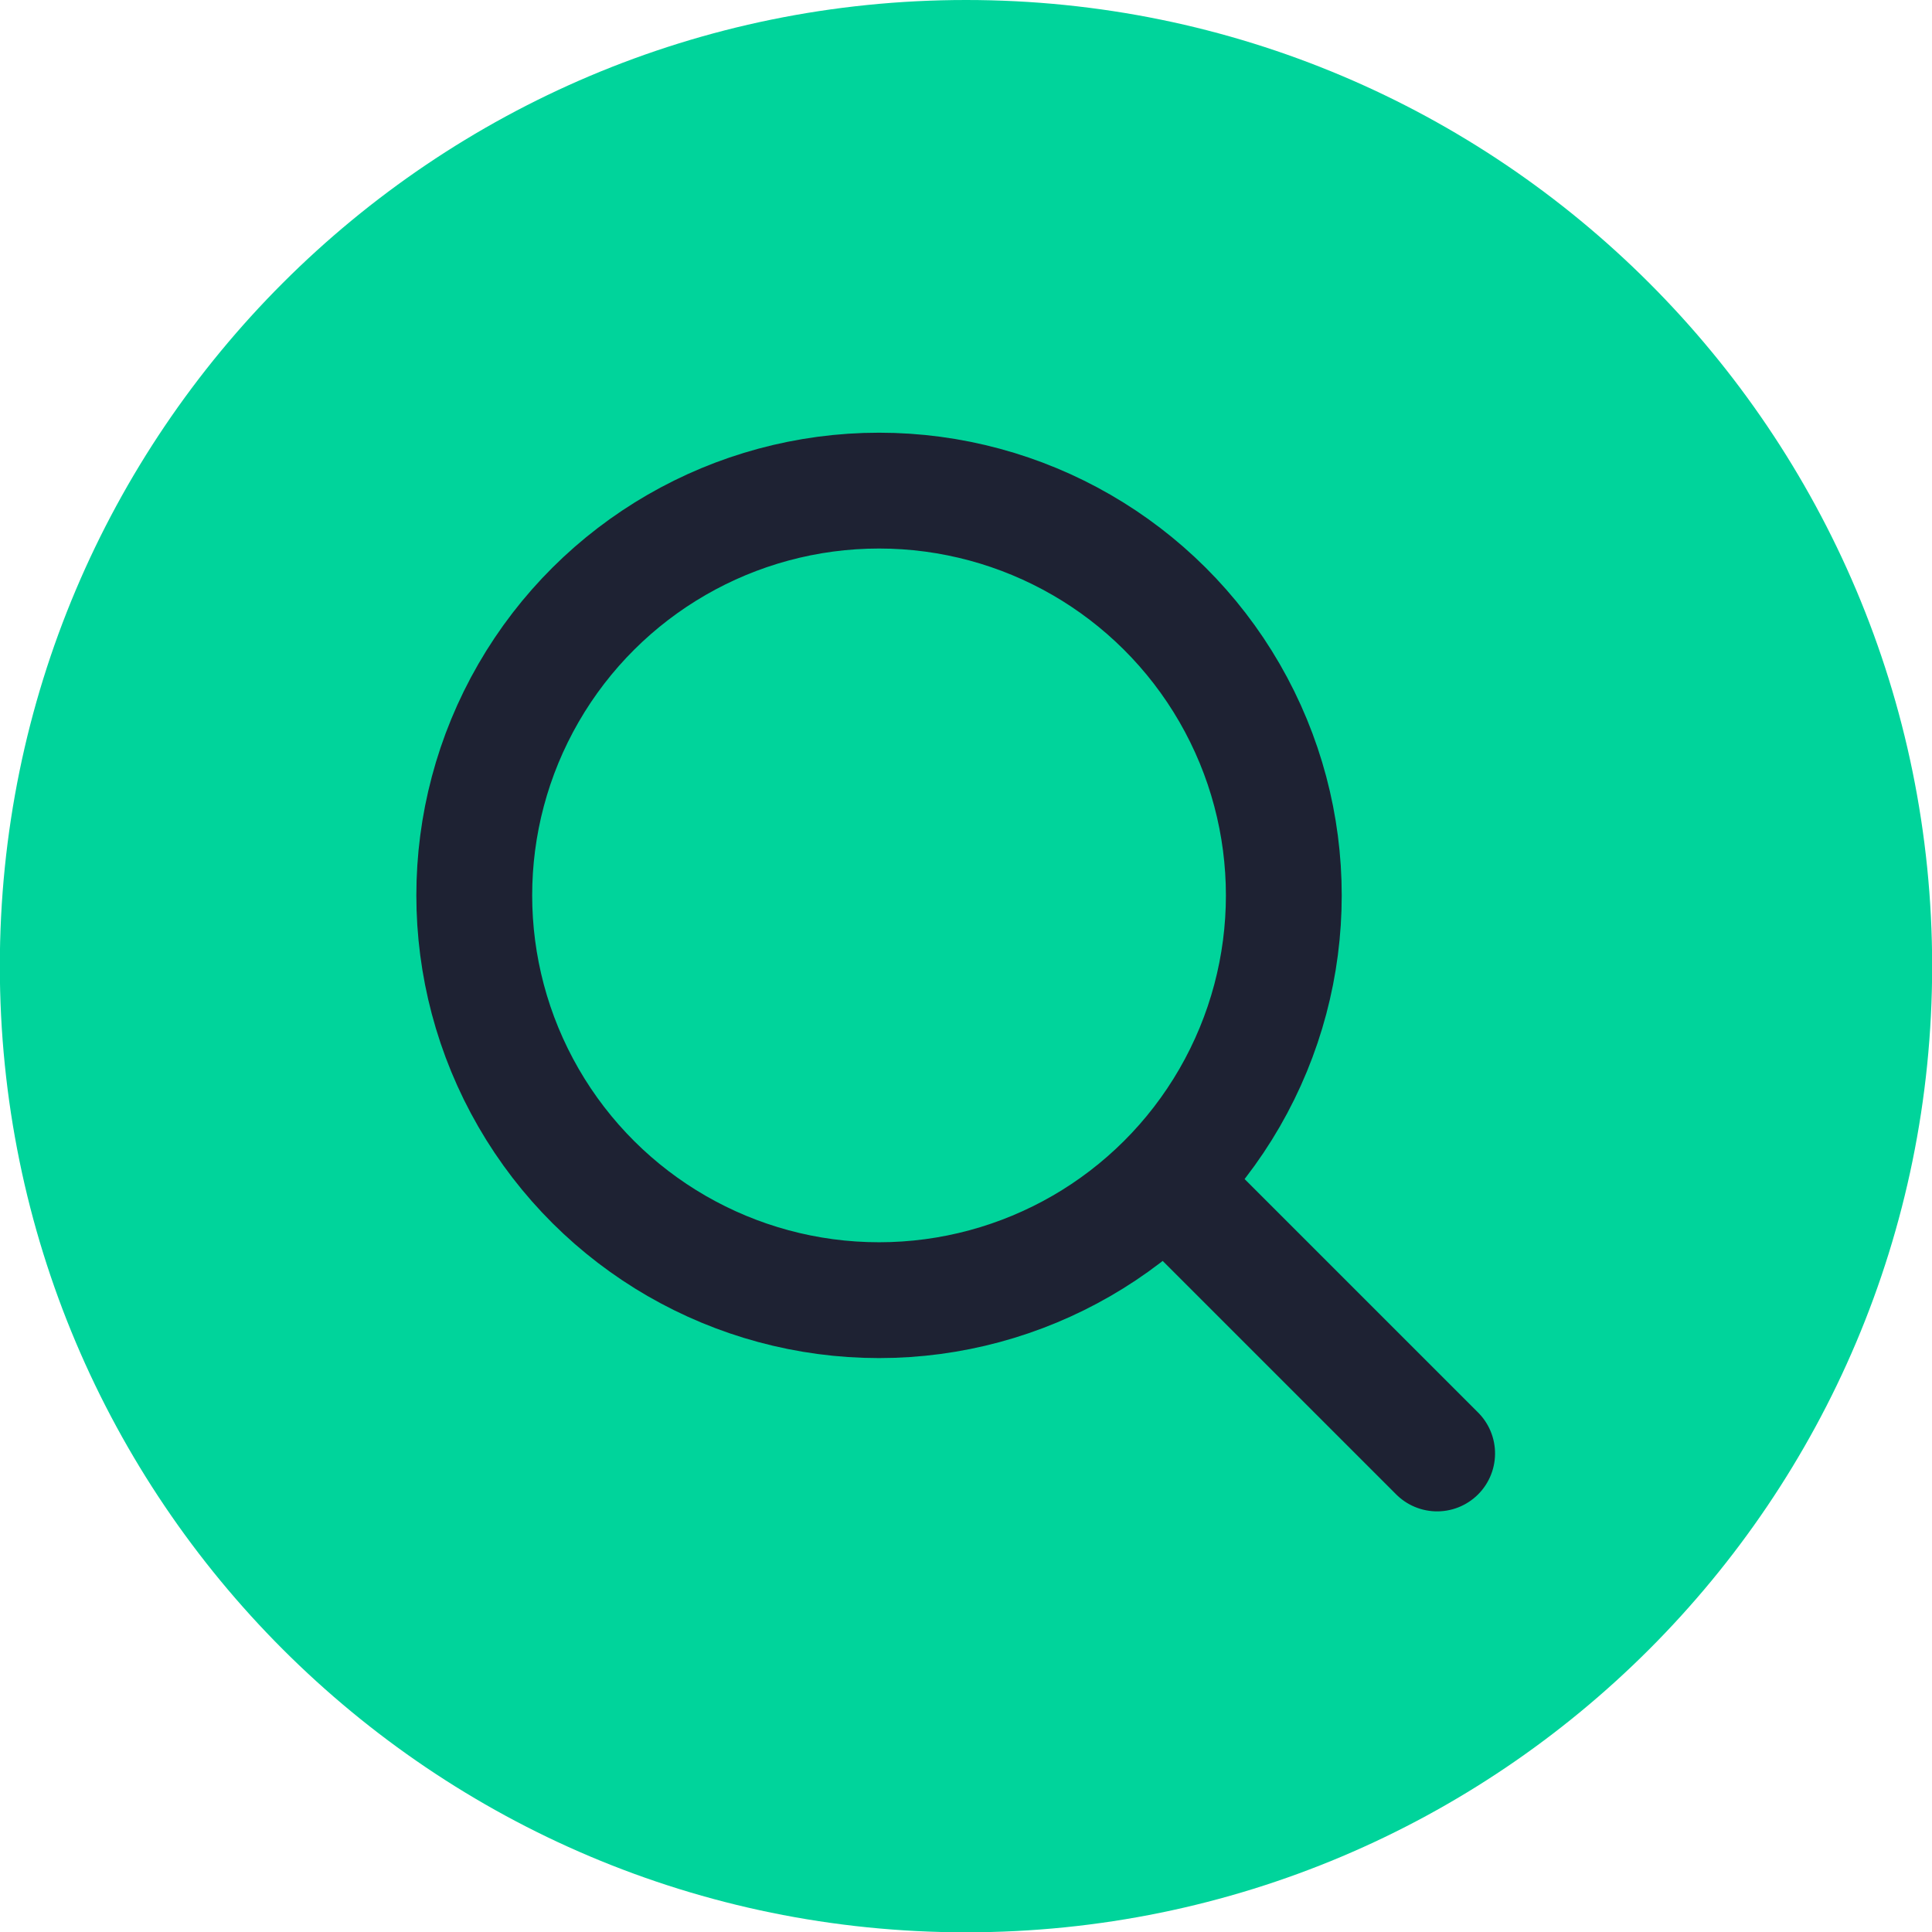
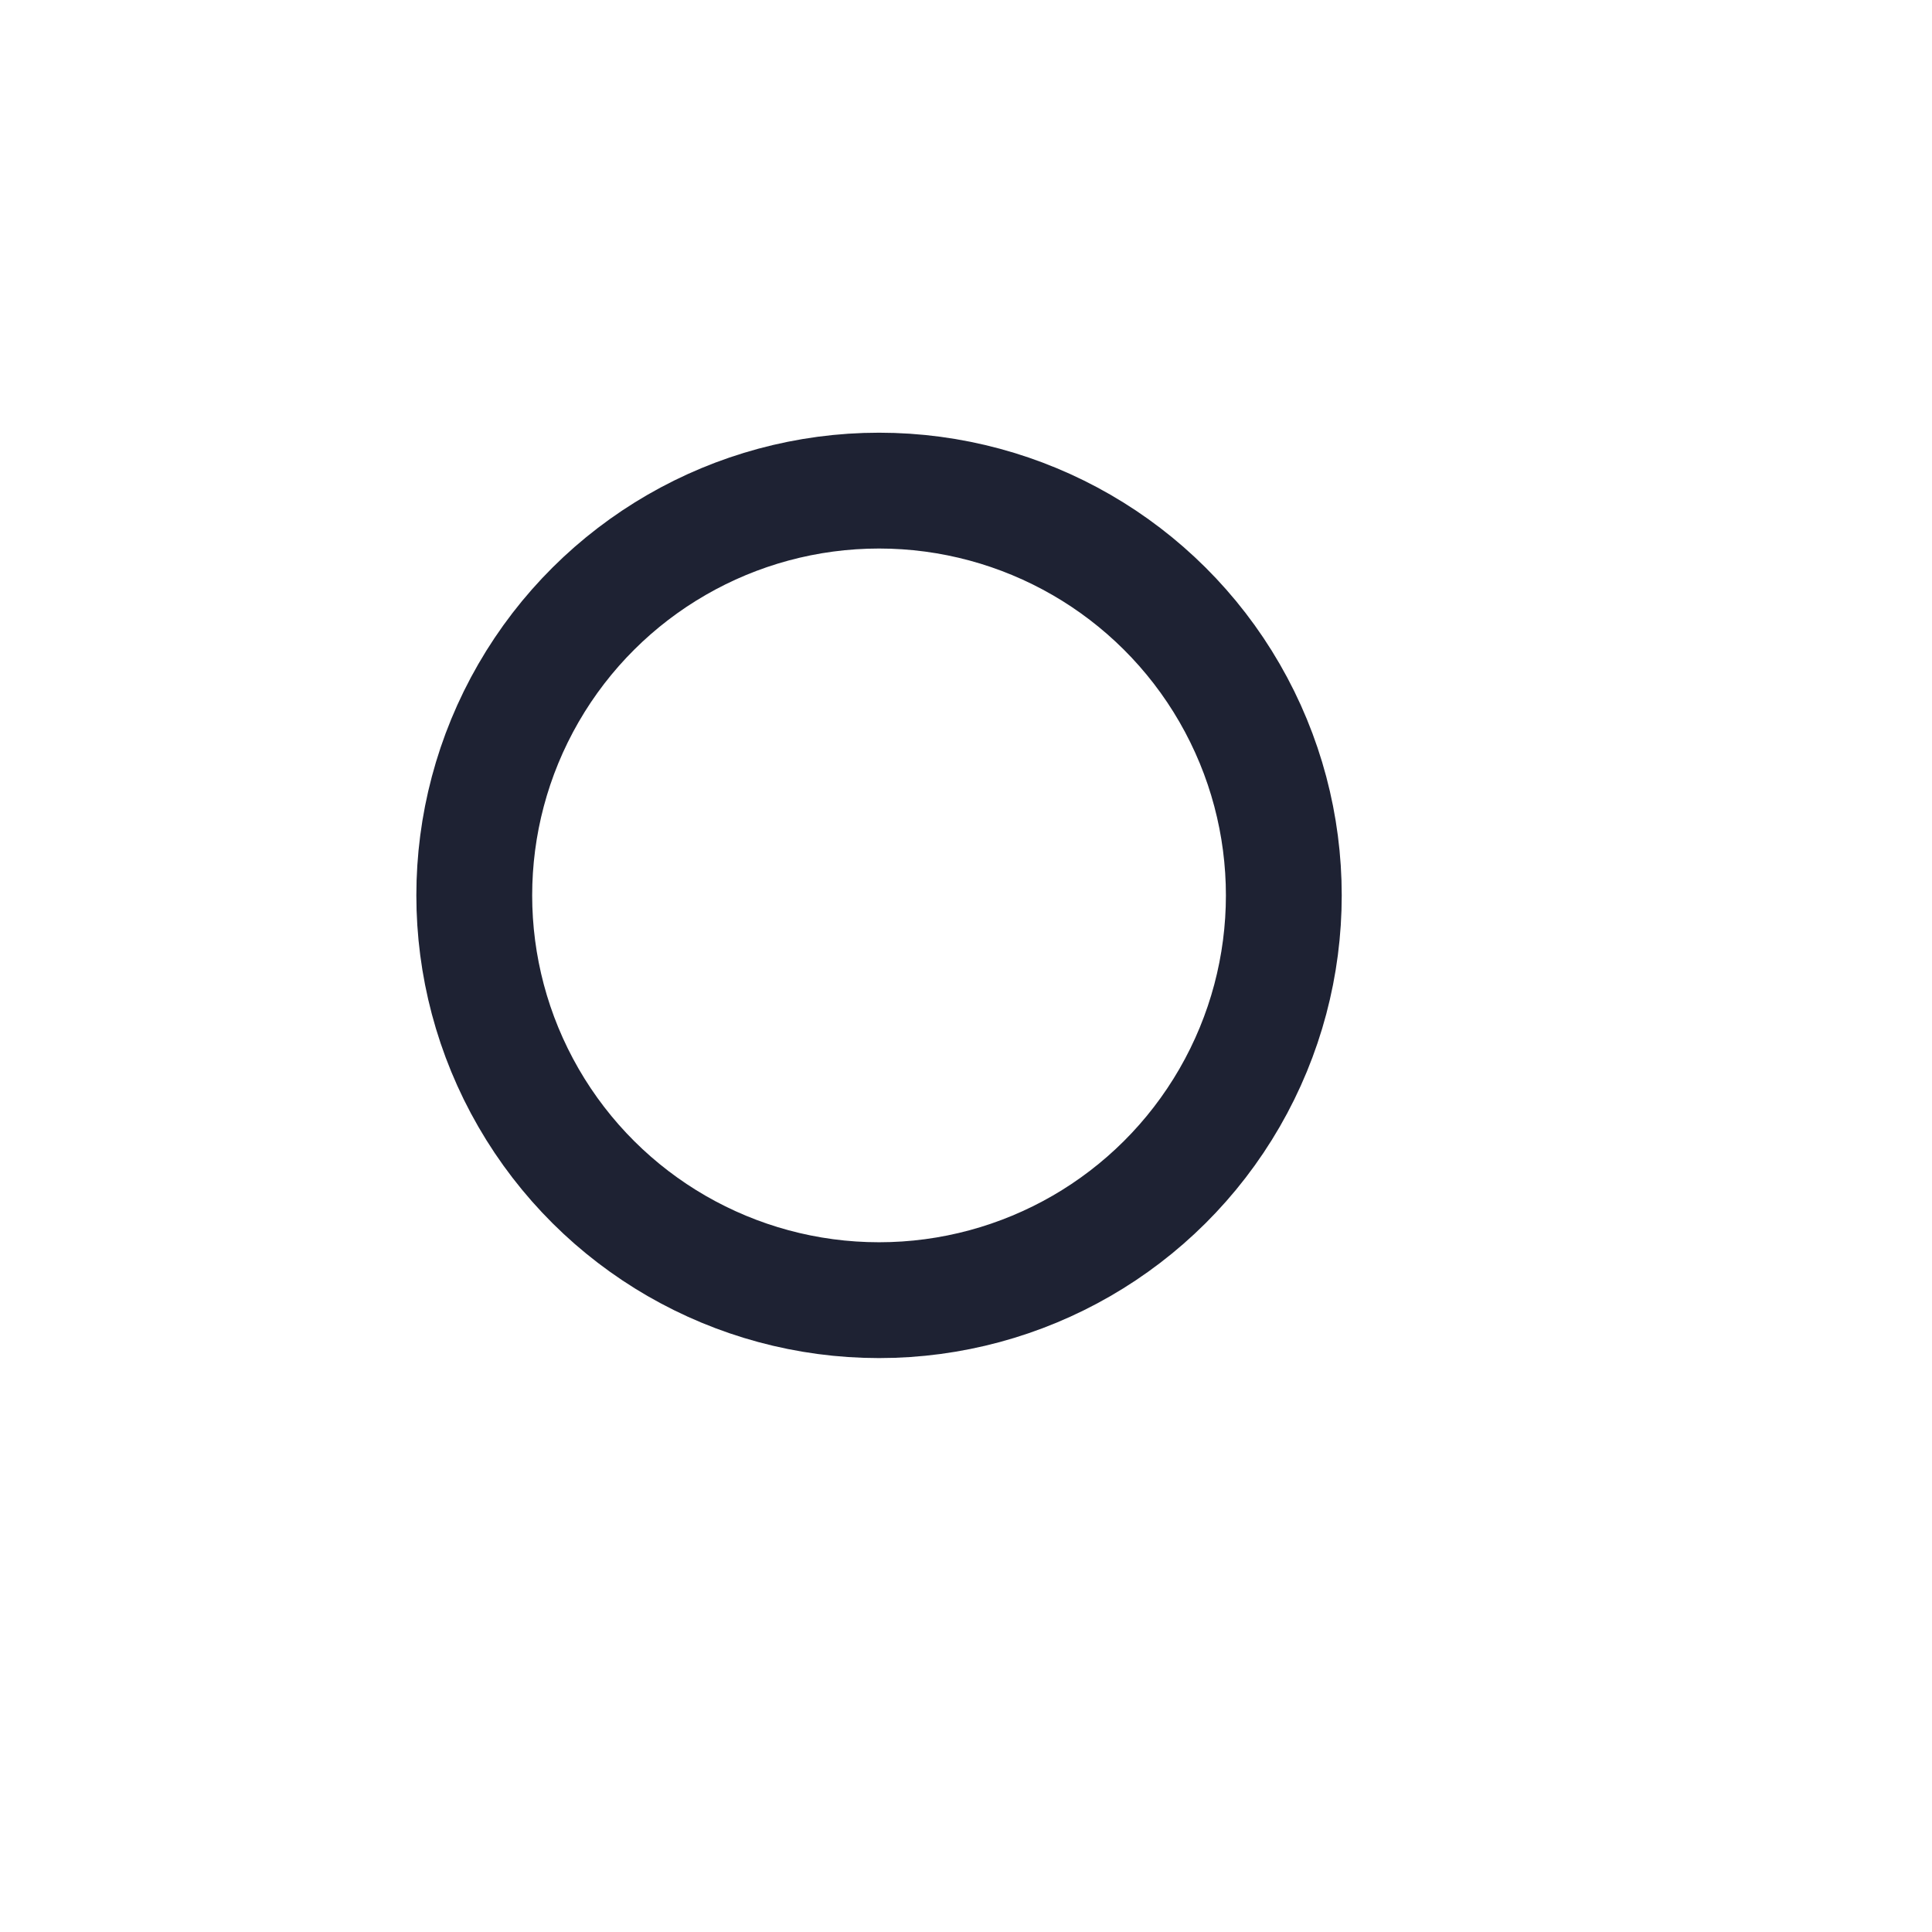
<svg xmlns="http://www.w3.org/2000/svg" viewBox="0 0 100 100" xml:space="preserve" style="fill-rule:evenodd;clip-rule:evenodd;stroke-linecap:round;stroke-linejoin:round;stroke-miterlimit:10">
-   <path d="M0 40.873c-11.287 0-20.437-9.149-20.437-20.437C-20.437 9.149-11.287 0 0 0s20.436 9.149 20.436 20.436c0 11.288-9.149 20.437-20.436 20.437" style="fill:#00d49b;fill-rule:nonzero" transform="translate(50.001) scale(2.447)" />
  <circle cx="-8.562" r="8.562" style="fill:none;stroke:#1e2233;stroke-width:2.45px" transform="matrix(0 -2.447 -2.447 0 45.499 25.394)" />
-   <path d="m-1.152-2.781 7.864.001" style="fill:none;fill-rule:nonzero;stroke:#1e2233;stroke-width:2.45px" transform="scale(2.447 -2.447) rotate(-45.005 -15.196 -45.351)" />
</svg>